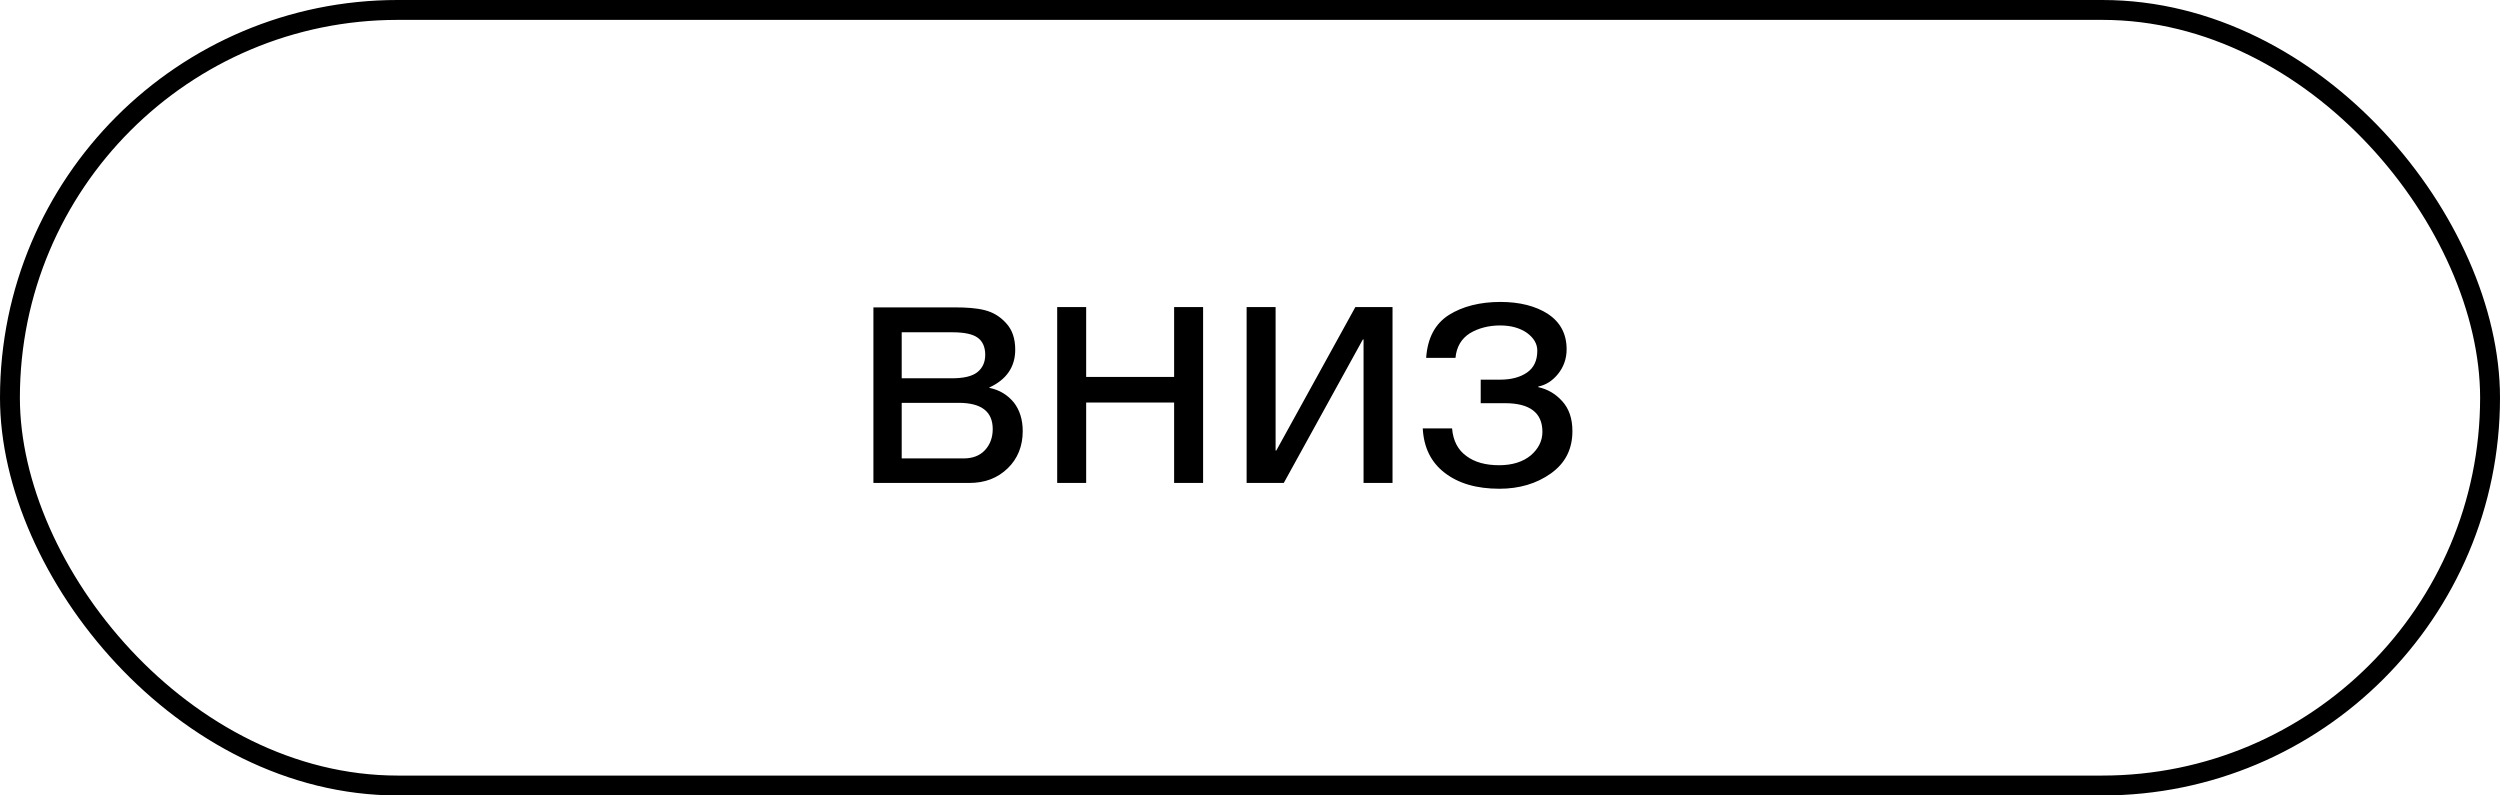
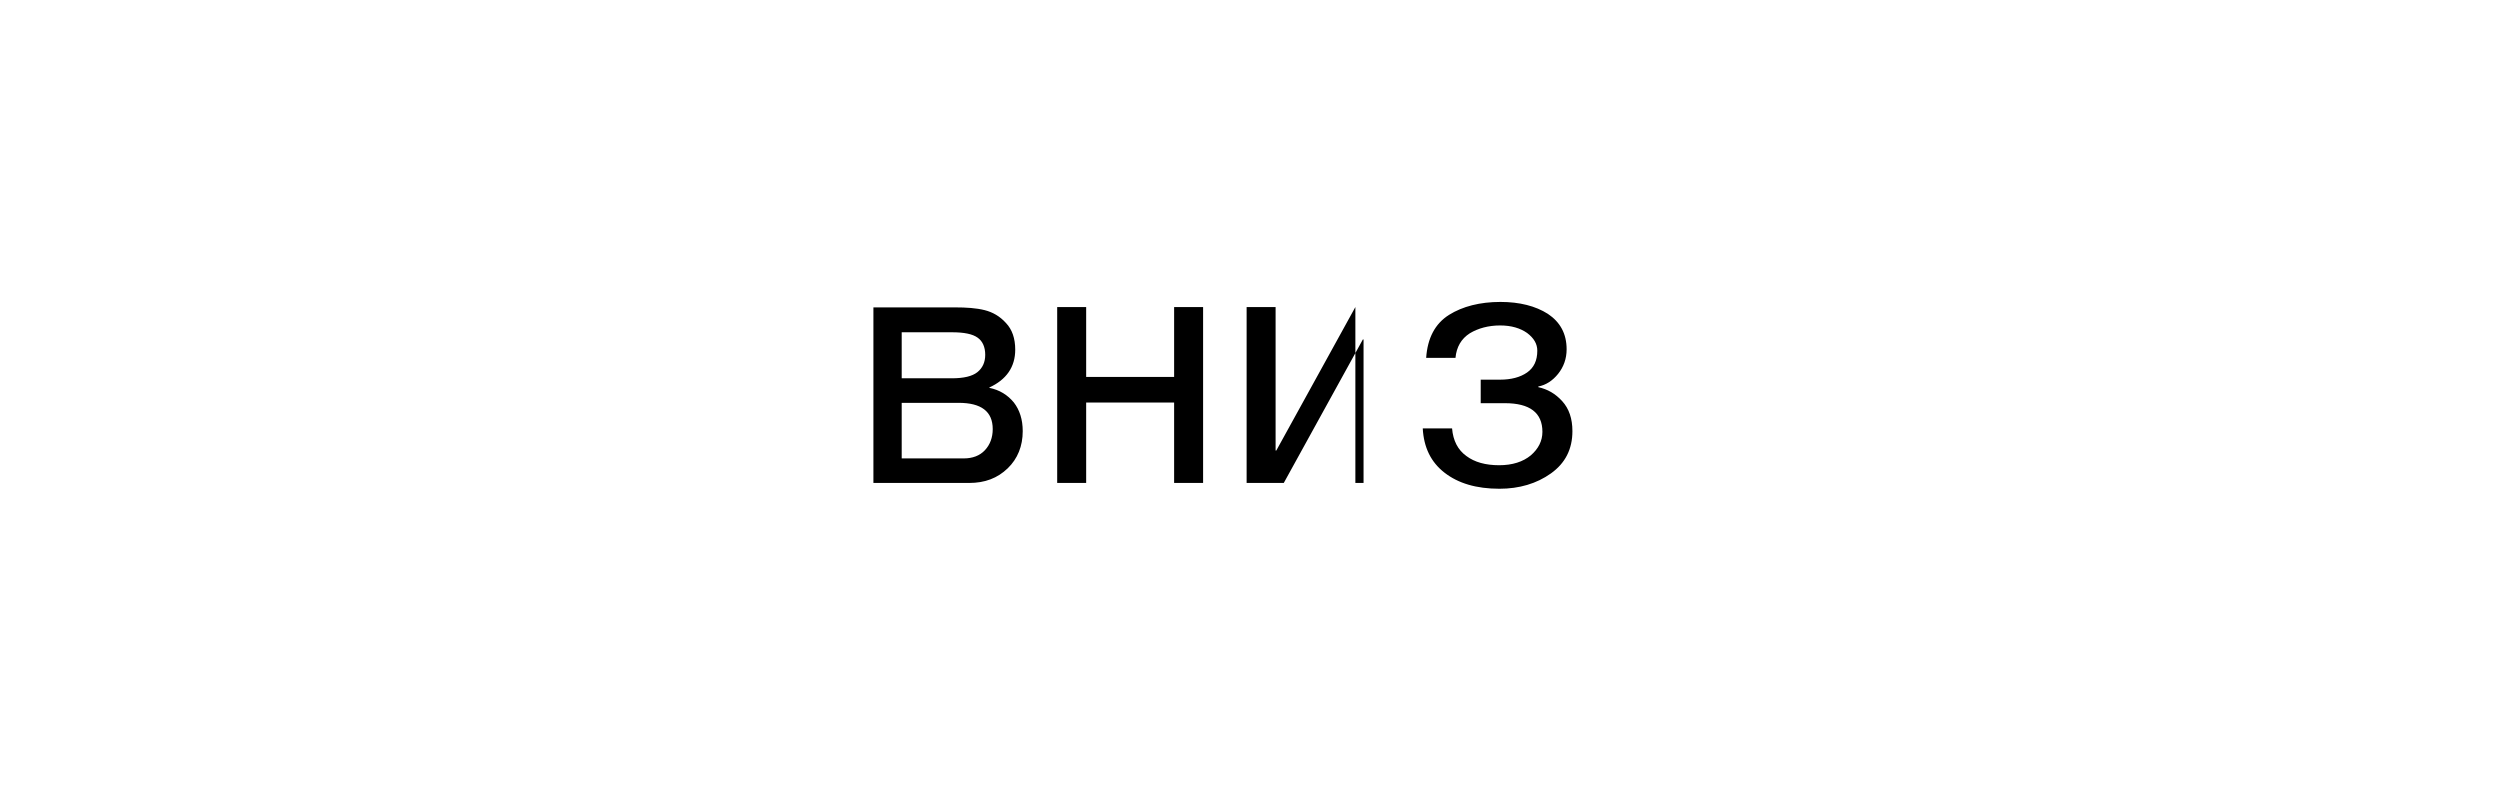
<svg xmlns="http://www.w3.org/2000/svg" width="88" height="28" viewBox="0 0 88 28" fill="none">
-   <rect x="0.35" y="0.35" width="87.3" height="27.3" rx="13.65" stroke="black" stroke-width="0.7" />
-   <path d="M30.744 17V10.82H33.612C34.02 10.82 34.368 10.844 34.656 10.916C34.944 10.988 35.196 11.132 35.412 11.372C35.628 11.6 35.736 11.912 35.736 12.308C35.736 12.92 35.424 13.364 34.824 13.64V13.652C35.184 13.724 35.472 13.904 35.688 14.168C35.892 14.432 36 14.768 36 15.176C36 15.704 35.82 16.148 35.472 16.484C35.112 16.832 34.668 17 34.116 17H30.744ZM33.504 13.316C33.924 13.316 34.224 13.244 34.404 13.1C34.584 12.956 34.68 12.752 34.68 12.488C34.68 12.212 34.584 12.008 34.416 11.888C34.236 11.756 33.936 11.696 33.504 11.696H31.74V13.316H33.504ZM31.74 14.18V16.136H33.924C34.236 16.136 34.488 16.04 34.668 15.848C34.848 15.656 34.944 15.404 34.944 15.104C34.944 14.48 34.536 14.18 33.744 14.18H31.74ZM38.233 17H37.213V10.808H38.233V13.268H41.329V10.808H42.349V17H41.329V14.168H38.233V17ZM45.189 17H43.881V10.808H44.901V15.86H44.925L47.709 10.808H49.017V17H47.997V11.948H47.973L45.189 17ZM50.201 12.596C50.249 11.9 50.513 11.396 51.005 11.084C51.485 10.784 52.097 10.628 52.817 10.628C53.489 10.628 54.053 10.772 54.485 11.048C54.917 11.336 55.145 11.744 55.145 12.296C55.145 12.632 55.037 12.92 54.845 13.16C54.653 13.4 54.413 13.556 54.149 13.604V13.628C54.473 13.7 54.749 13.856 54.989 14.12C55.229 14.384 55.349 14.732 55.349 15.176C55.349 15.812 55.097 16.304 54.593 16.664C54.089 17.024 53.477 17.204 52.781 17.204C51.965 17.204 51.329 17.012 50.849 16.64C50.369 16.268 50.117 15.752 50.081 15.08H51.113C51.149 15.512 51.317 15.836 51.617 16.052C51.905 16.268 52.289 16.376 52.769 16.376C53.237 16.376 53.609 16.256 53.885 16.028C54.149 15.8 54.293 15.524 54.293 15.2C54.293 14.528 53.849 14.192 52.973 14.192H52.121V13.364H52.805C53.189 13.364 53.513 13.28 53.753 13.112C53.993 12.944 54.113 12.692 54.113 12.344C54.113 12.104 53.993 11.9 53.753 11.72C53.513 11.552 53.201 11.456 52.805 11.456C52.397 11.456 52.037 11.552 51.737 11.732C51.437 11.924 51.269 12.212 51.233 12.596H50.201Z" fill="black" />
+   <path d="M30.744 17V10.82H33.612C34.02 10.82 34.368 10.844 34.656 10.916C34.944 10.988 35.196 11.132 35.412 11.372C35.628 11.6 35.736 11.912 35.736 12.308C35.736 12.92 35.424 13.364 34.824 13.64V13.652C35.184 13.724 35.472 13.904 35.688 14.168C35.892 14.432 36 14.768 36 15.176C36 15.704 35.82 16.148 35.472 16.484C35.112 16.832 34.668 17 34.116 17H30.744ZM33.504 13.316C33.924 13.316 34.224 13.244 34.404 13.1C34.584 12.956 34.68 12.752 34.68 12.488C34.68 12.212 34.584 12.008 34.416 11.888C34.236 11.756 33.936 11.696 33.504 11.696H31.74V13.316H33.504ZM31.74 14.18V16.136H33.924C34.236 16.136 34.488 16.04 34.668 15.848C34.848 15.656 34.944 15.404 34.944 15.104C34.944 14.48 34.536 14.18 33.744 14.18H31.74ZM38.233 17H37.213V10.808H38.233V13.268H41.329V10.808H42.349V17H41.329V14.168H38.233V17ZM45.189 17H43.881V10.808H44.901V15.86H44.925L47.709 10.808V17H47.997V11.948H47.973L45.189 17ZM50.201 12.596C50.249 11.9 50.513 11.396 51.005 11.084C51.485 10.784 52.097 10.628 52.817 10.628C53.489 10.628 54.053 10.772 54.485 11.048C54.917 11.336 55.145 11.744 55.145 12.296C55.145 12.632 55.037 12.92 54.845 13.16C54.653 13.4 54.413 13.556 54.149 13.604V13.628C54.473 13.7 54.749 13.856 54.989 14.12C55.229 14.384 55.349 14.732 55.349 15.176C55.349 15.812 55.097 16.304 54.593 16.664C54.089 17.024 53.477 17.204 52.781 17.204C51.965 17.204 51.329 17.012 50.849 16.64C50.369 16.268 50.117 15.752 50.081 15.08H51.113C51.149 15.512 51.317 15.836 51.617 16.052C51.905 16.268 52.289 16.376 52.769 16.376C53.237 16.376 53.609 16.256 53.885 16.028C54.149 15.8 54.293 15.524 54.293 15.2C54.293 14.528 53.849 14.192 52.973 14.192H52.121V13.364H52.805C53.189 13.364 53.513 13.28 53.753 13.112C53.993 12.944 54.113 12.692 54.113 12.344C54.113 12.104 53.993 11.9 53.753 11.72C53.513 11.552 53.201 11.456 52.805 11.456C52.397 11.456 52.037 11.552 51.737 11.732C51.437 11.924 51.269 12.212 51.233 12.596H50.201Z" fill="black" />
</svg>